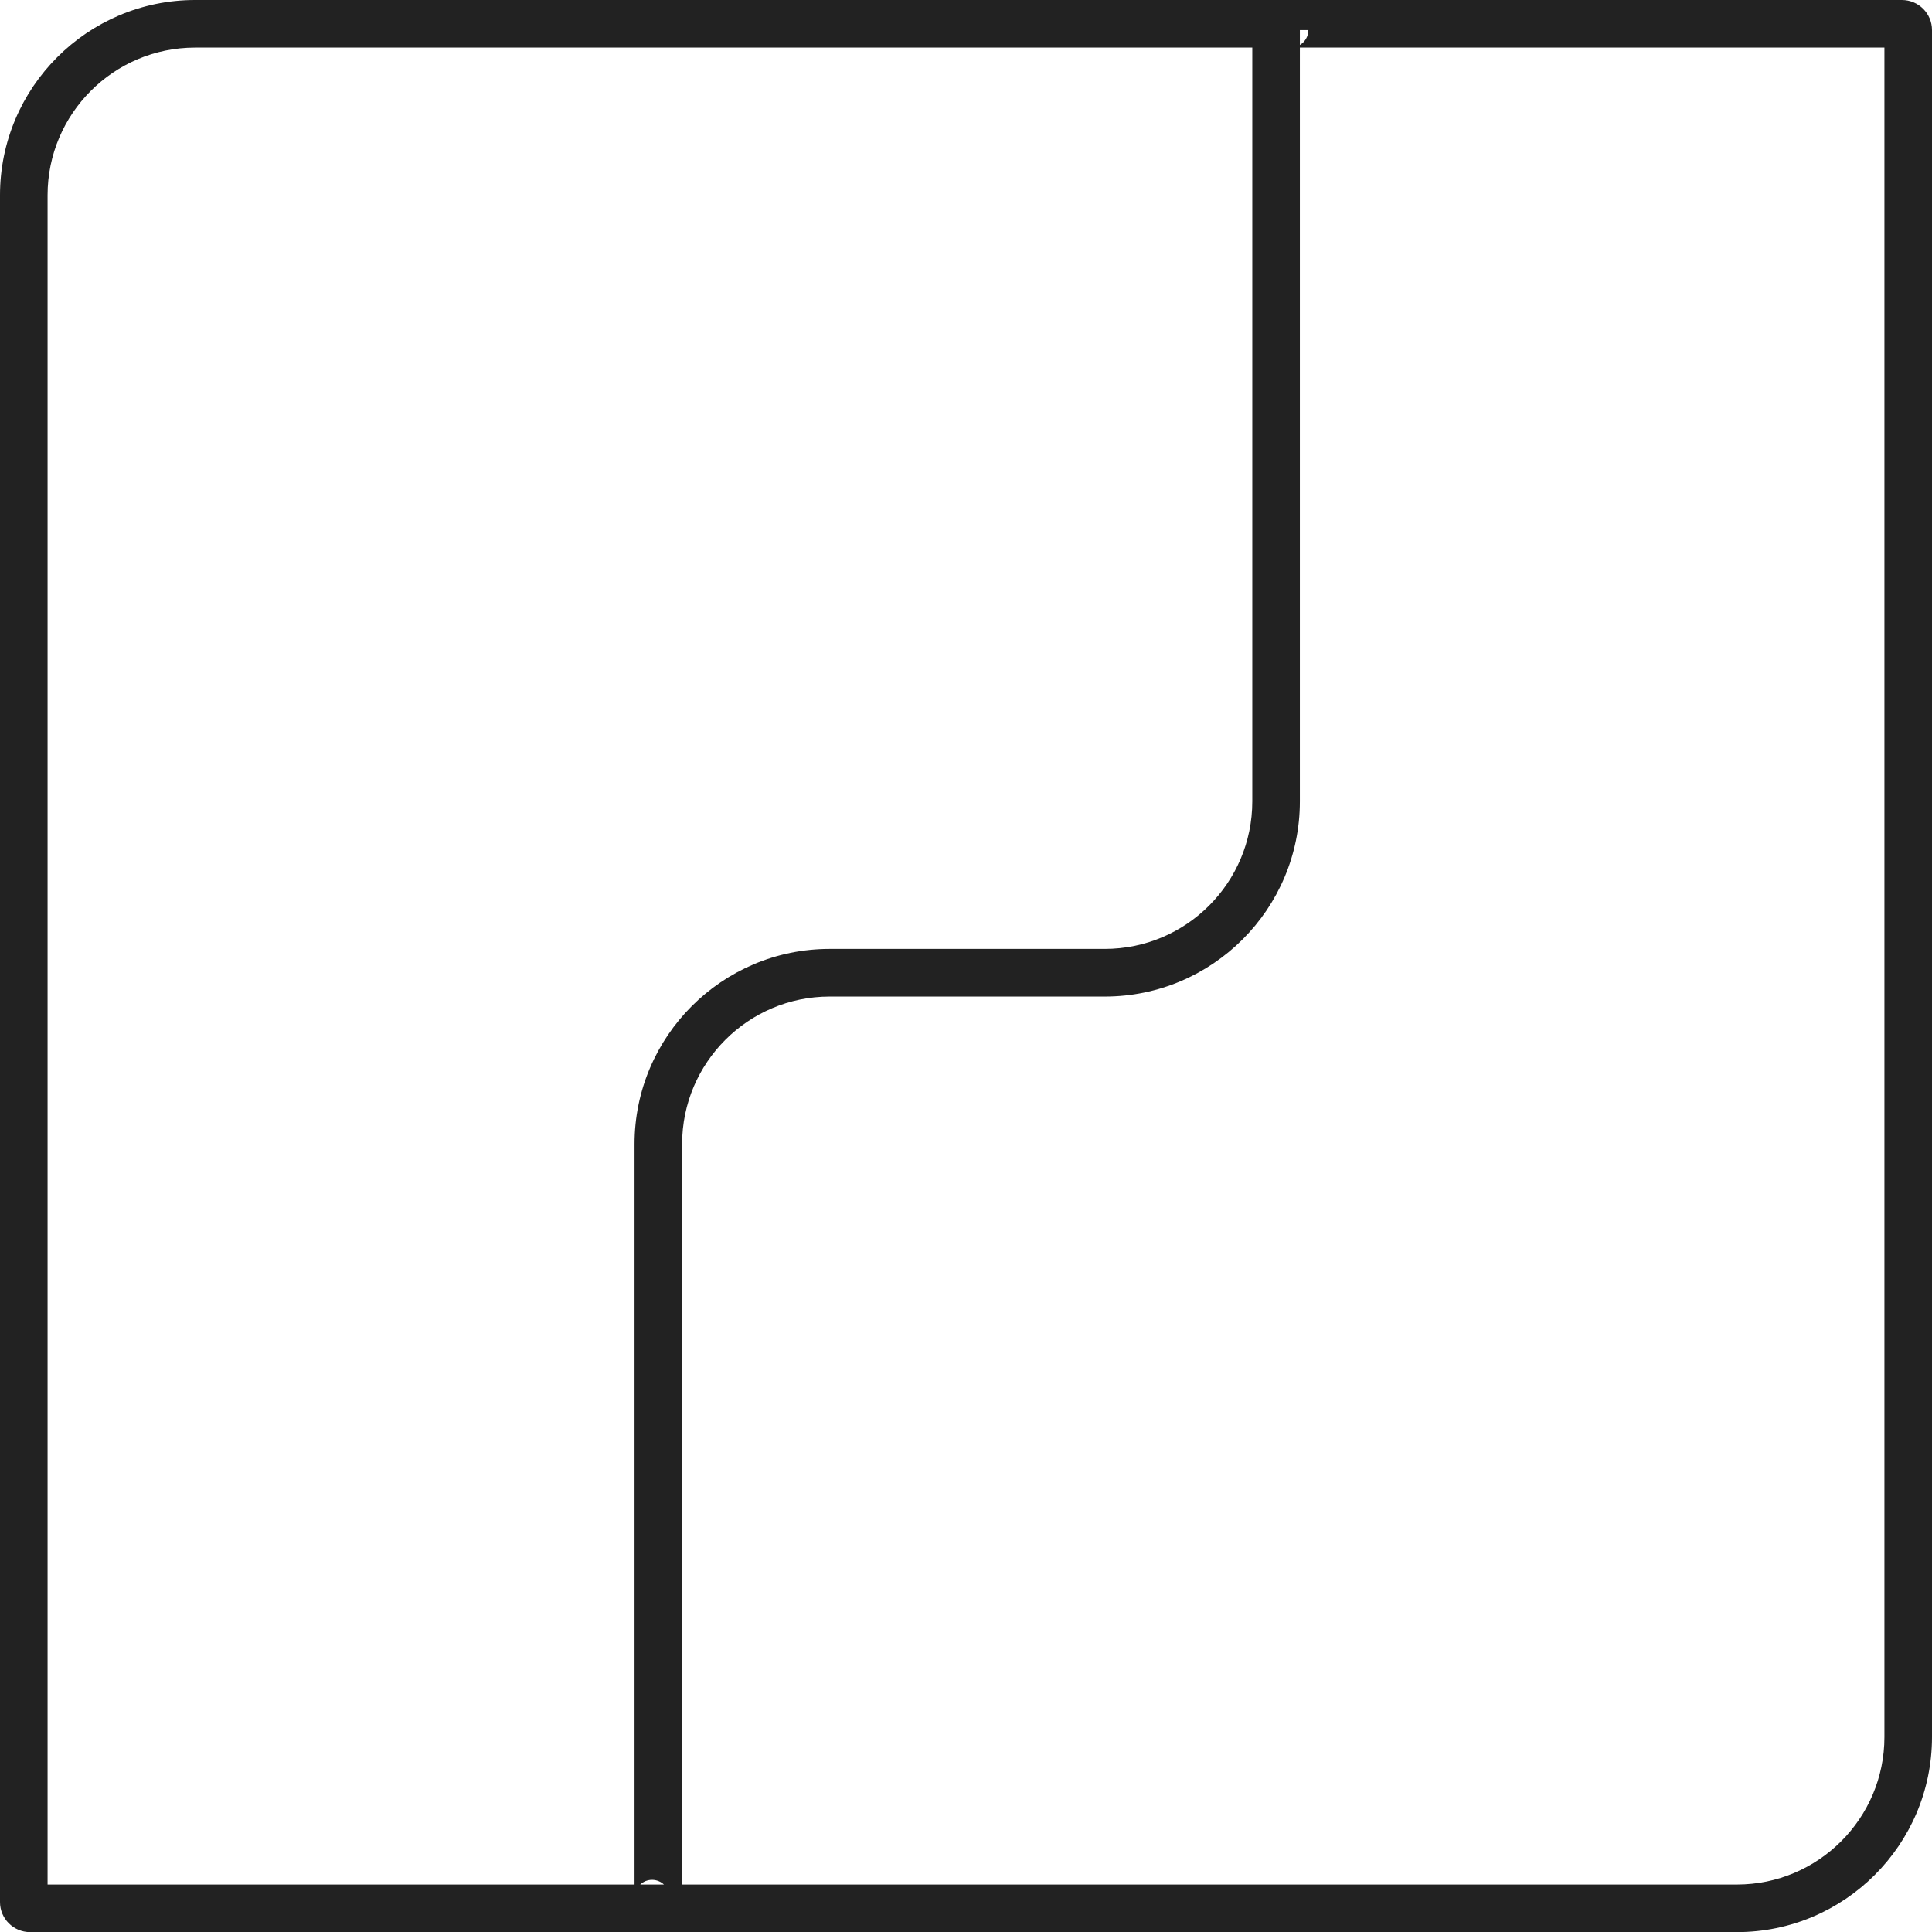
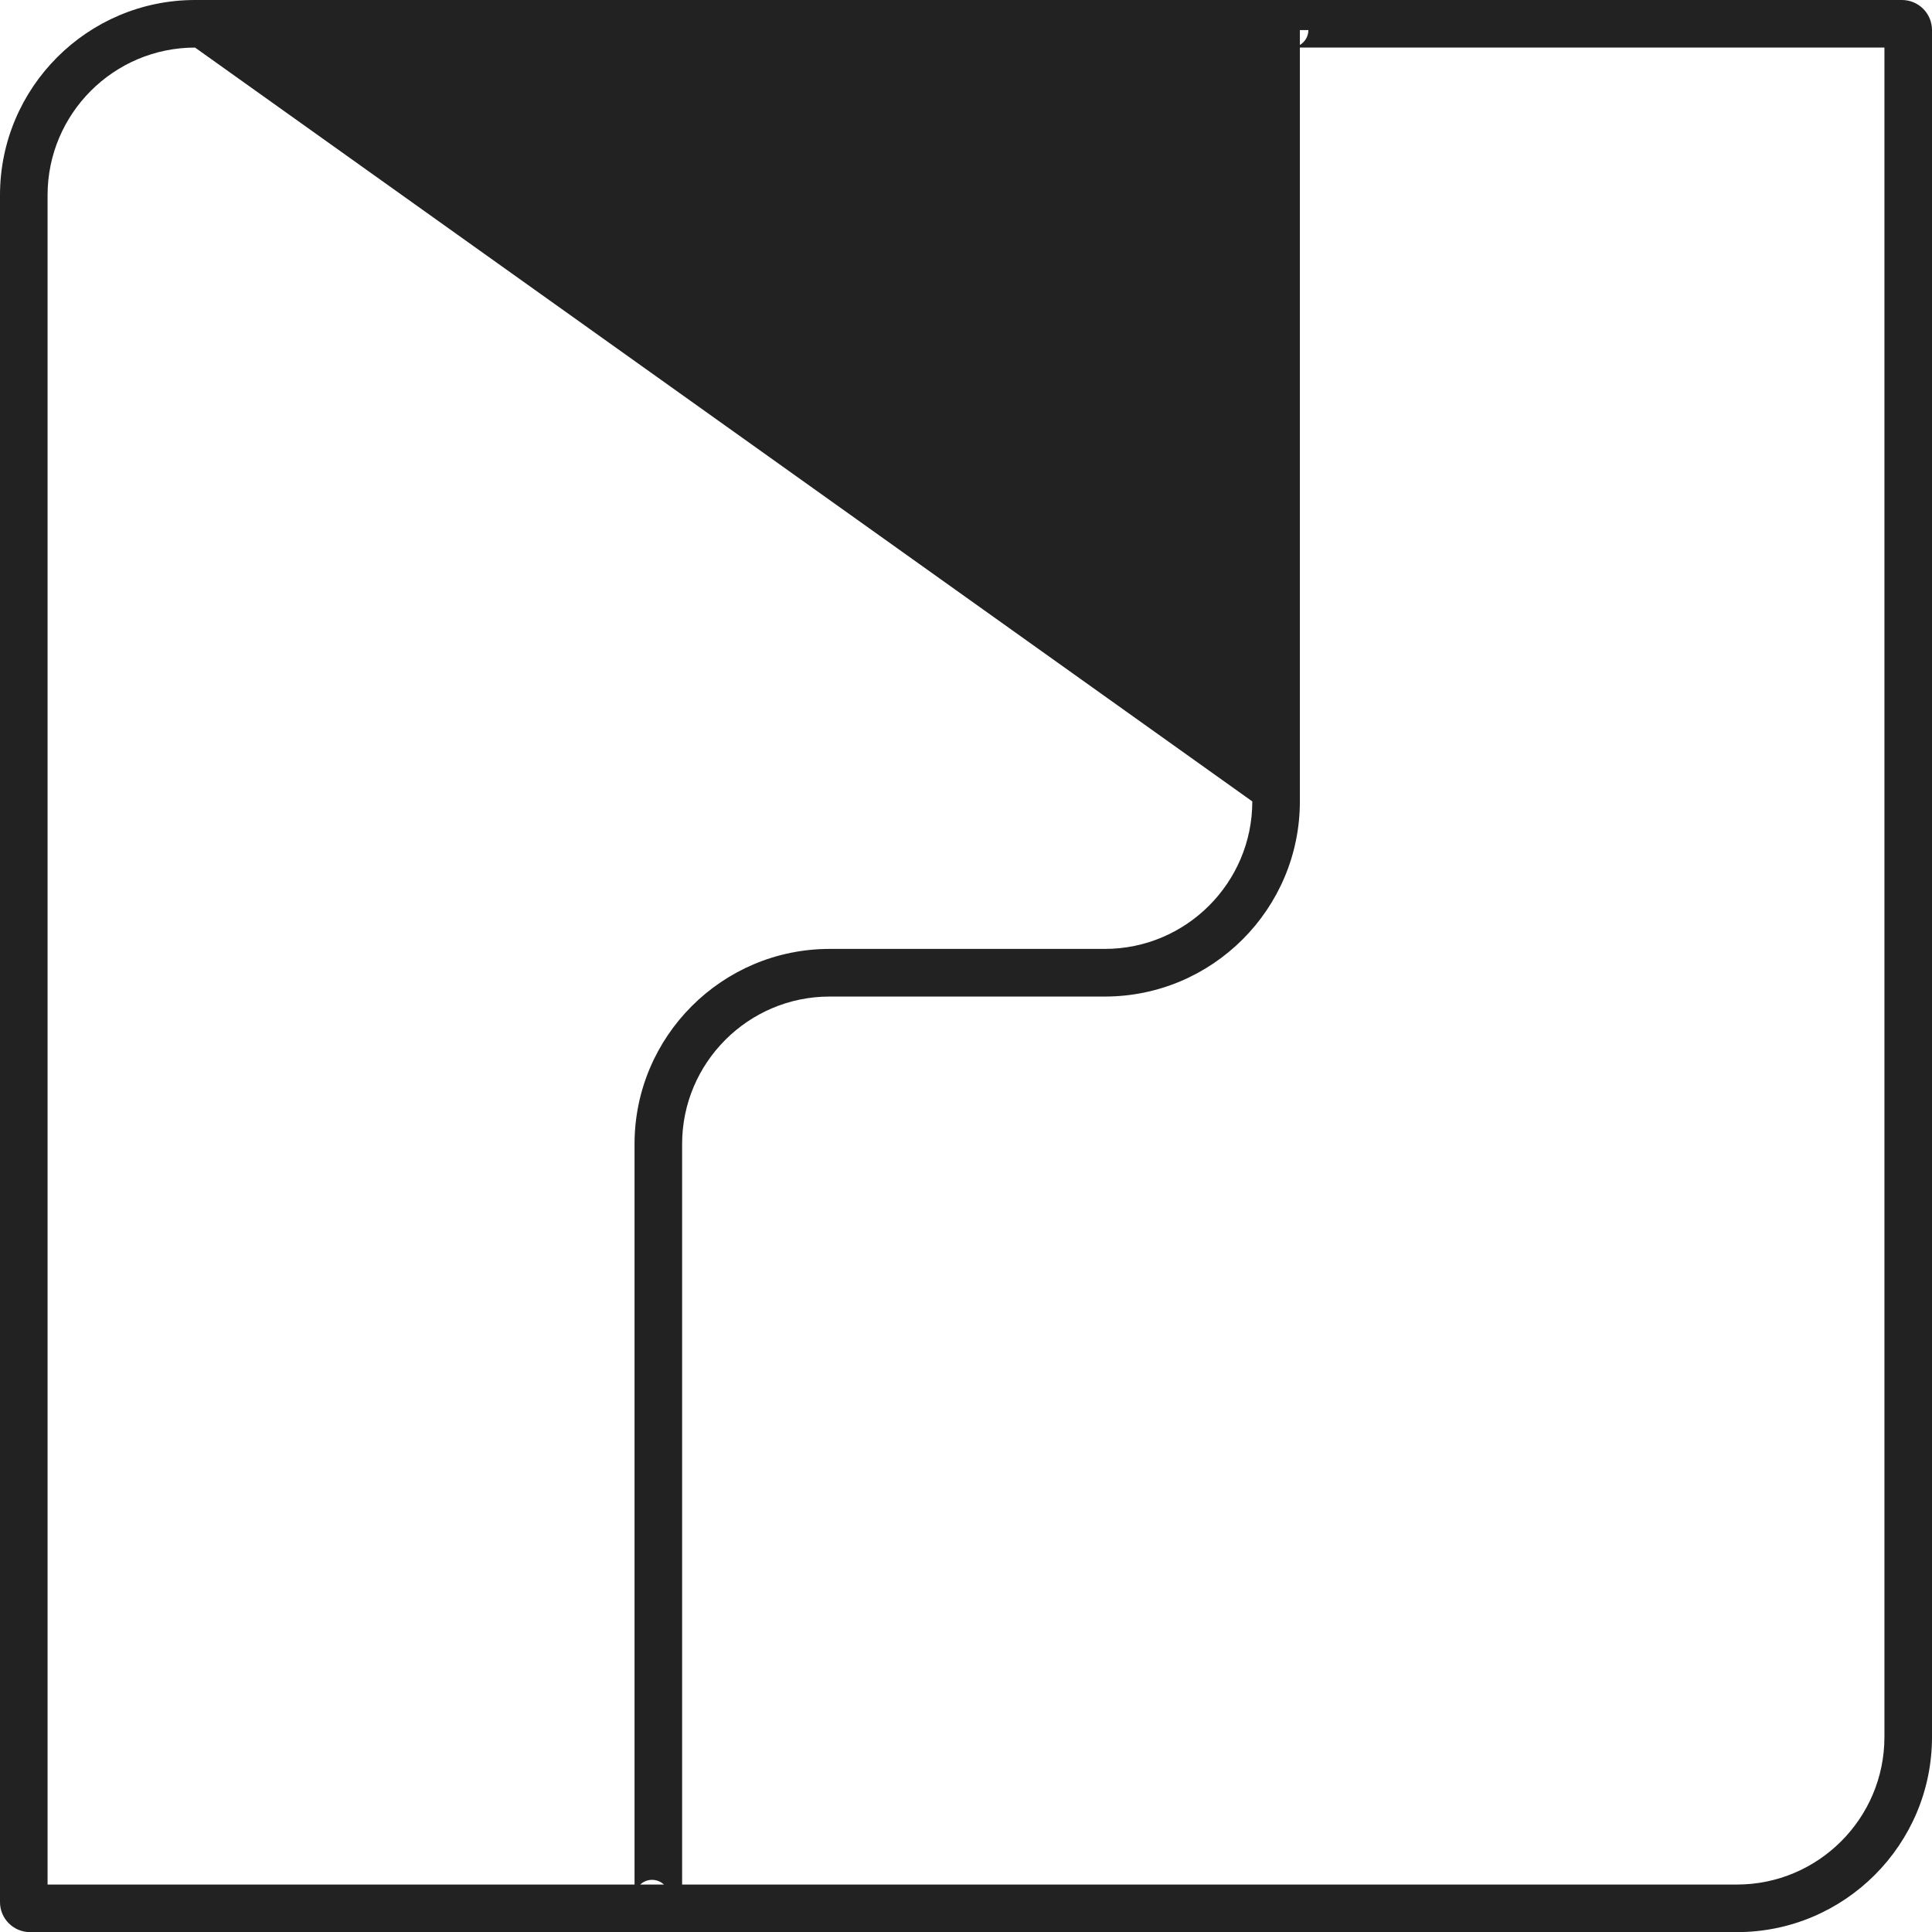
<svg xmlns="http://www.w3.org/2000/svg" width="32" height="32.002" viewBox="0 0 32 32.002" fill="none">
  <desc> Created with Pixso. </desc>
  <defs />
-   <path id="Vector" d="M31.212 28.771C31.212 30.118 30.116 31.214 28.769 31.214L11.298 31.214L11.298 18.949C11.298 17.602 12.394 16.506 13.741 16.506L18.299 16.506C20.081 16.506 21.53 15.056 21.53 13.274L21.53 0.788L31.212 0.788L31.212 28.771ZM10.604 31.214C10.655 31.166 10.724 31.136 10.8 31.136C10.876 31.136 10.945 31.166 10.997 31.214L10.604 31.214ZM0.788 3.232C0.788 1.884 1.884 0.788 3.231 0.788L20.742 0.788L20.742 13.274C20.742 14.621 19.646 15.717 18.299 15.717L13.741 15.717C11.96 15.717 10.51 17.167 10.51 18.949L10.51 31.214L0.788 31.214L0.788 3.232ZM21.671 0.498C21.671 0.603 21.614 0.694 21.53 0.745L21.53 0.498L21.671 0.498ZM31.502 0L3.231 0C1.45 0 0 1.45 0 3.232L0 31.505C0 31.779 0.223 32.002 0.498 32.002L28.769 32.002C30.55 32.002 32 30.553 32 28.771L32 0.498C32 0.223 31.777 0 31.502 0Z" fill="#222222" fill-opacity="1" fill-rule="nonzero" />
+   <path id="Vector" d="M31.212 28.771C31.212 30.118 30.116 31.214 28.769 31.214L11.298 31.214L11.298 18.949C11.298 17.602 12.394 16.506 13.741 16.506L18.299 16.506C20.081 16.506 21.53 15.056 21.53 13.274L21.53 0.788L31.212 0.788L31.212 28.771ZM10.604 31.214C10.655 31.166 10.724 31.136 10.8 31.136C10.876 31.136 10.945 31.166 10.997 31.214L10.604 31.214ZM0.788 3.232C0.788 1.884 1.884 0.788 3.231 0.788L20.742 13.274C20.742 14.621 19.646 15.717 18.299 15.717L13.741 15.717C11.96 15.717 10.51 17.167 10.51 18.949L10.51 31.214L0.788 31.214L0.788 3.232ZM21.671 0.498C21.671 0.603 21.614 0.694 21.53 0.745L21.53 0.498L21.671 0.498ZM31.502 0L3.231 0C1.45 0 0 1.45 0 3.232L0 31.505C0 31.779 0.223 32.002 0.498 32.002L28.769 32.002C30.55 32.002 32 30.553 32 28.771L32 0.498C32 0.223 31.777 0 31.502 0Z" fill="#222222" fill-opacity="1" fill-rule="nonzero" />
</svg>